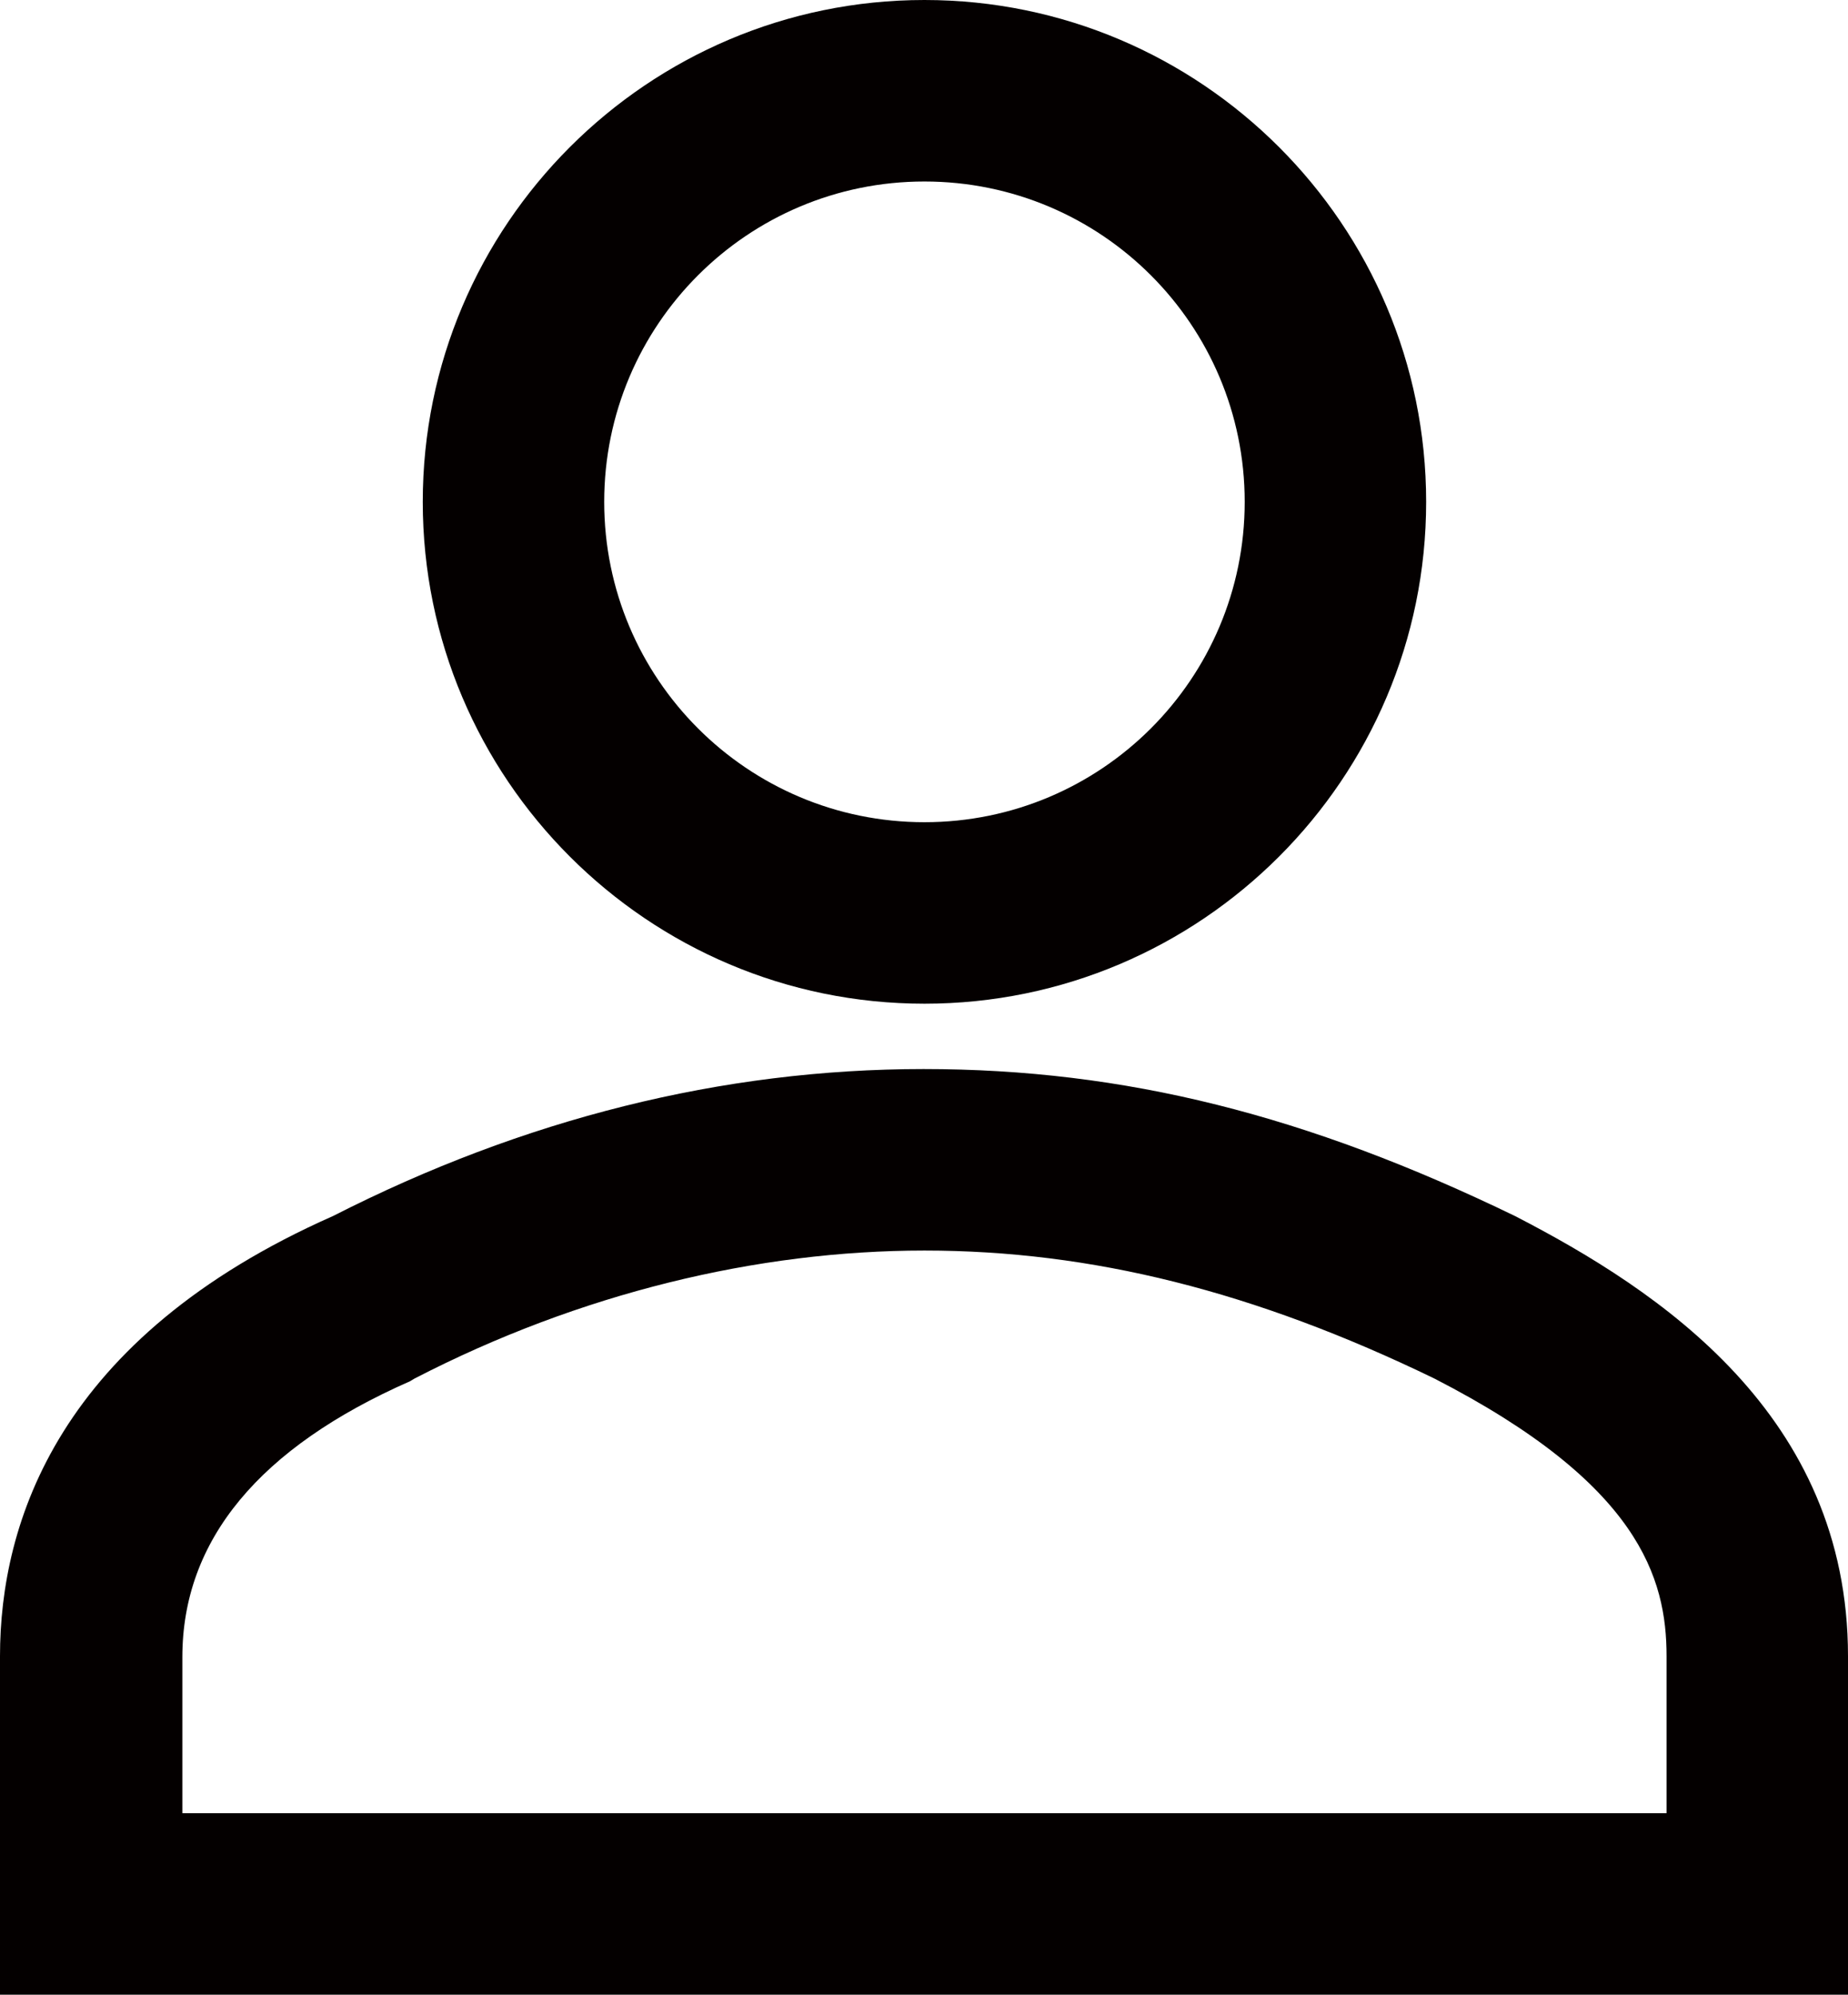
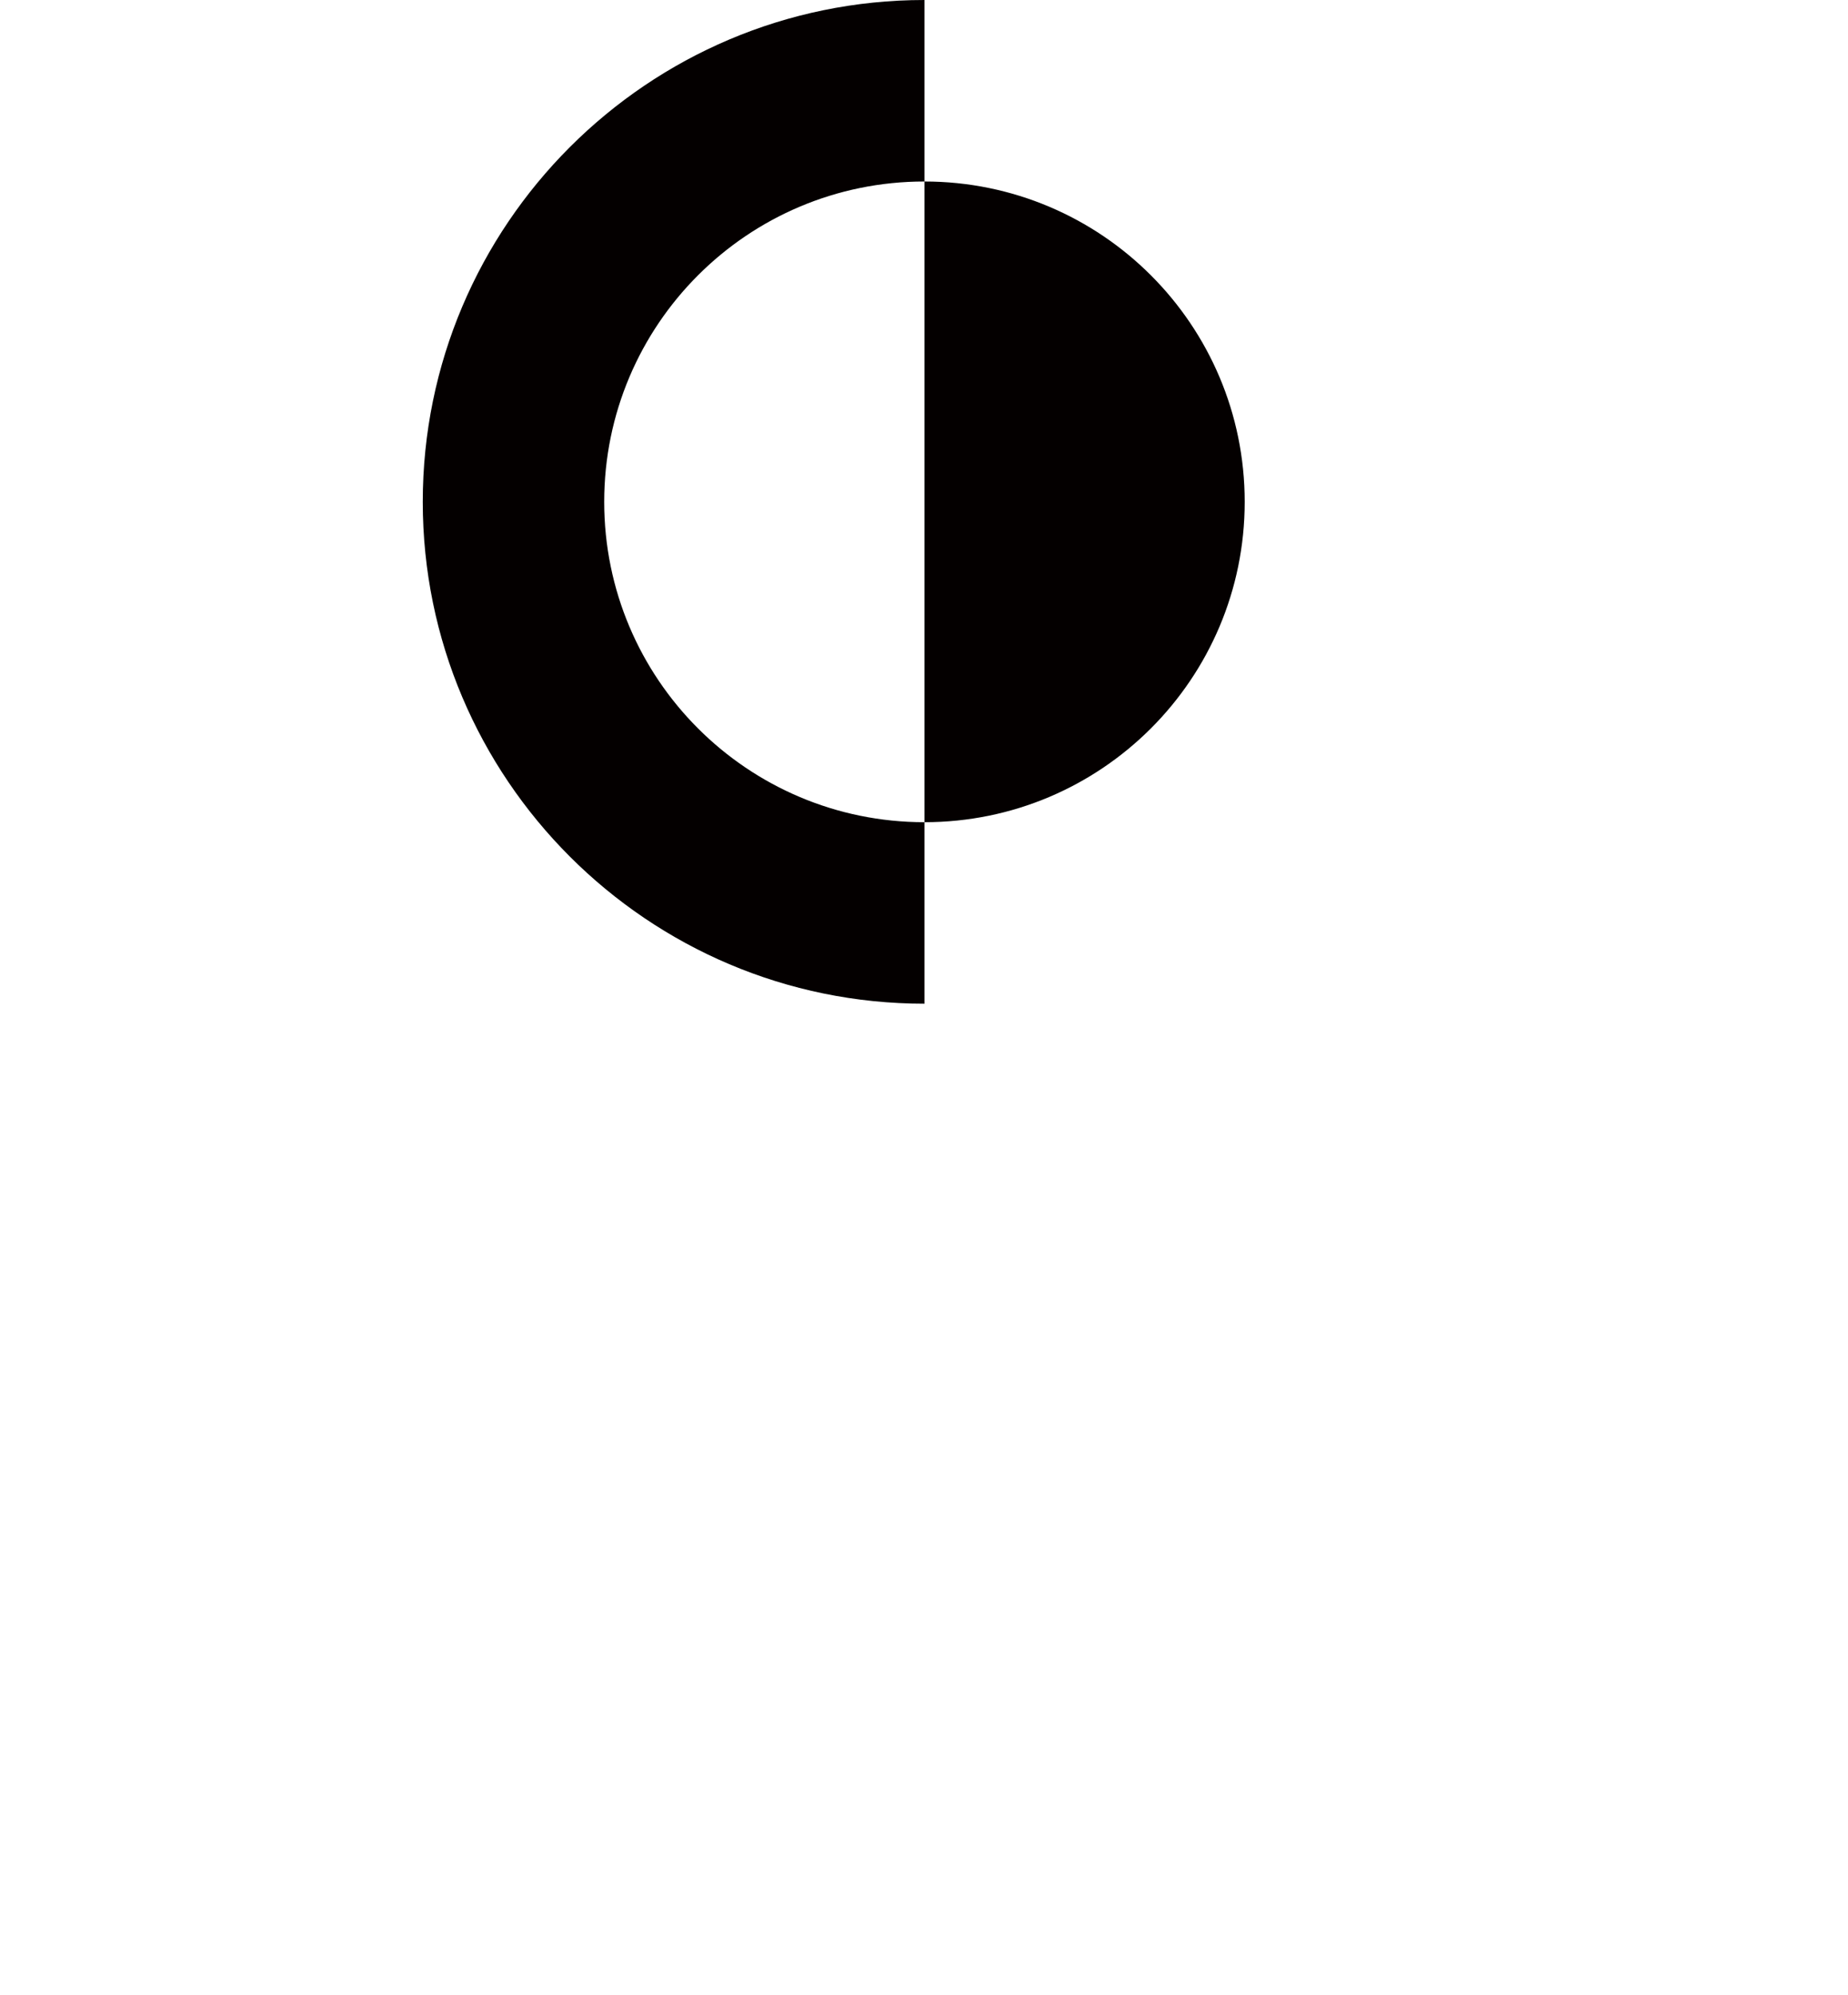
<svg xmlns="http://www.w3.org/2000/svg" id="_레이어_1" data-name="레이어 1" viewBox="0 0 20.37 21.98">
  <defs>
    <style>
      .cls-1 {
        fill: #040000;
        stroke-width: 0px;
      }
    </style>
  </defs>
-   <path class="cls-1" d="M20.37,21.98H0v-3.73c0-1.47.64-3.51,3.67-4.85,2.1-1.07,4.29-1.62,6.51-1.62s4.23.51,6.52,1.62c1.59.82,3.67,2.19,3.67,4.85v3.73ZM2,19.98h16.37v-1.73c0-.86-.3-1.9-2.56-3.06-1.98-.96-3.78-1.41-5.62-1.41s-3.8.47-5.62,1.41l-.05.03c-1.66.73-2.51,1.75-2.51,3.04v1.73Z" />
-   <path class="cls-1" d="M10.19,11.06c-3.05,0-5.53-2.48-5.53-5.53S7.14,0,10.19,0s5.53,2.48,5.53,5.53-2.48,5.53-5.53,5.53ZM10.19,2c-1.95,0-3.53,1.58-3.53,3.53s1.58,3.53,3.53,3.53,3.53-1.58,3.53-3.53-1.58-3.53-3.53-3.53Z" />
+   <path class="cls-1" d="M10.19,11.06c-3.05,0-5.53-2.48-5.53-5.53S7.14,0,10.19,0ZM10.19,2c-1.95,0-3.53,1.58-3.53,3.53s1.58,3.53,3.53,3.53,3.53-1.58,3.53-3.53-1.58-3.53-3.53-3.53Z" />
</svg>